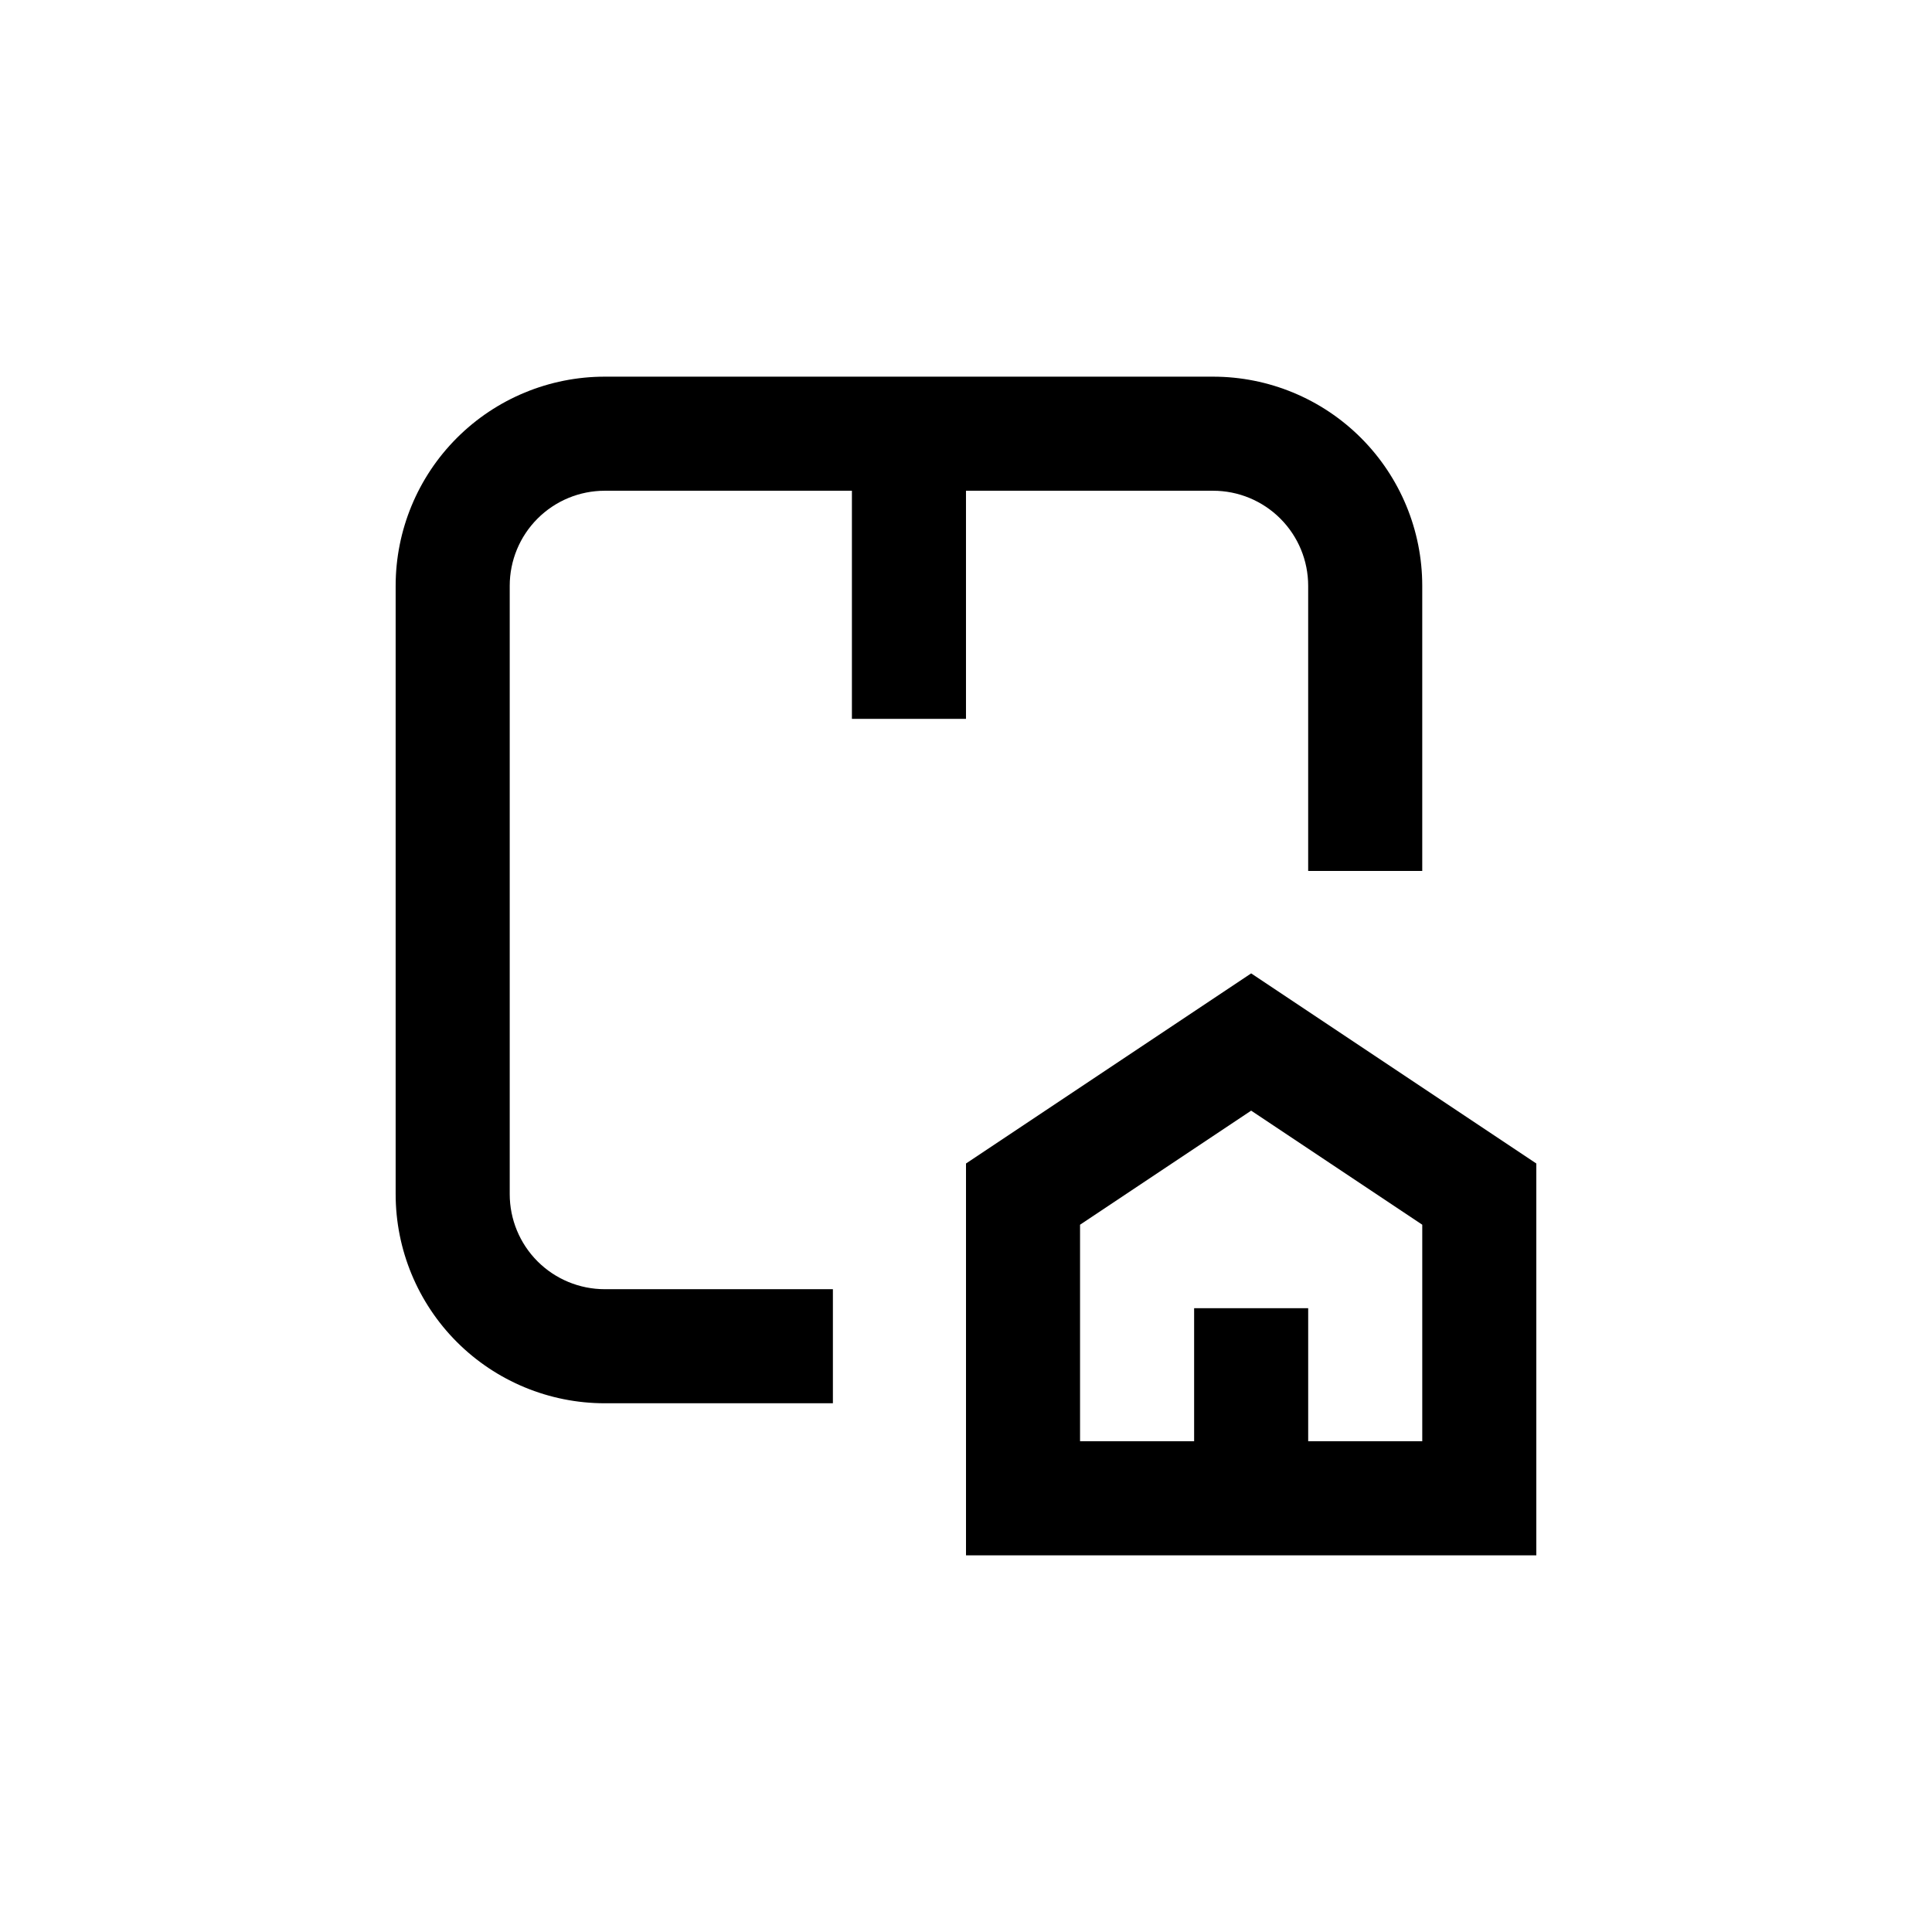
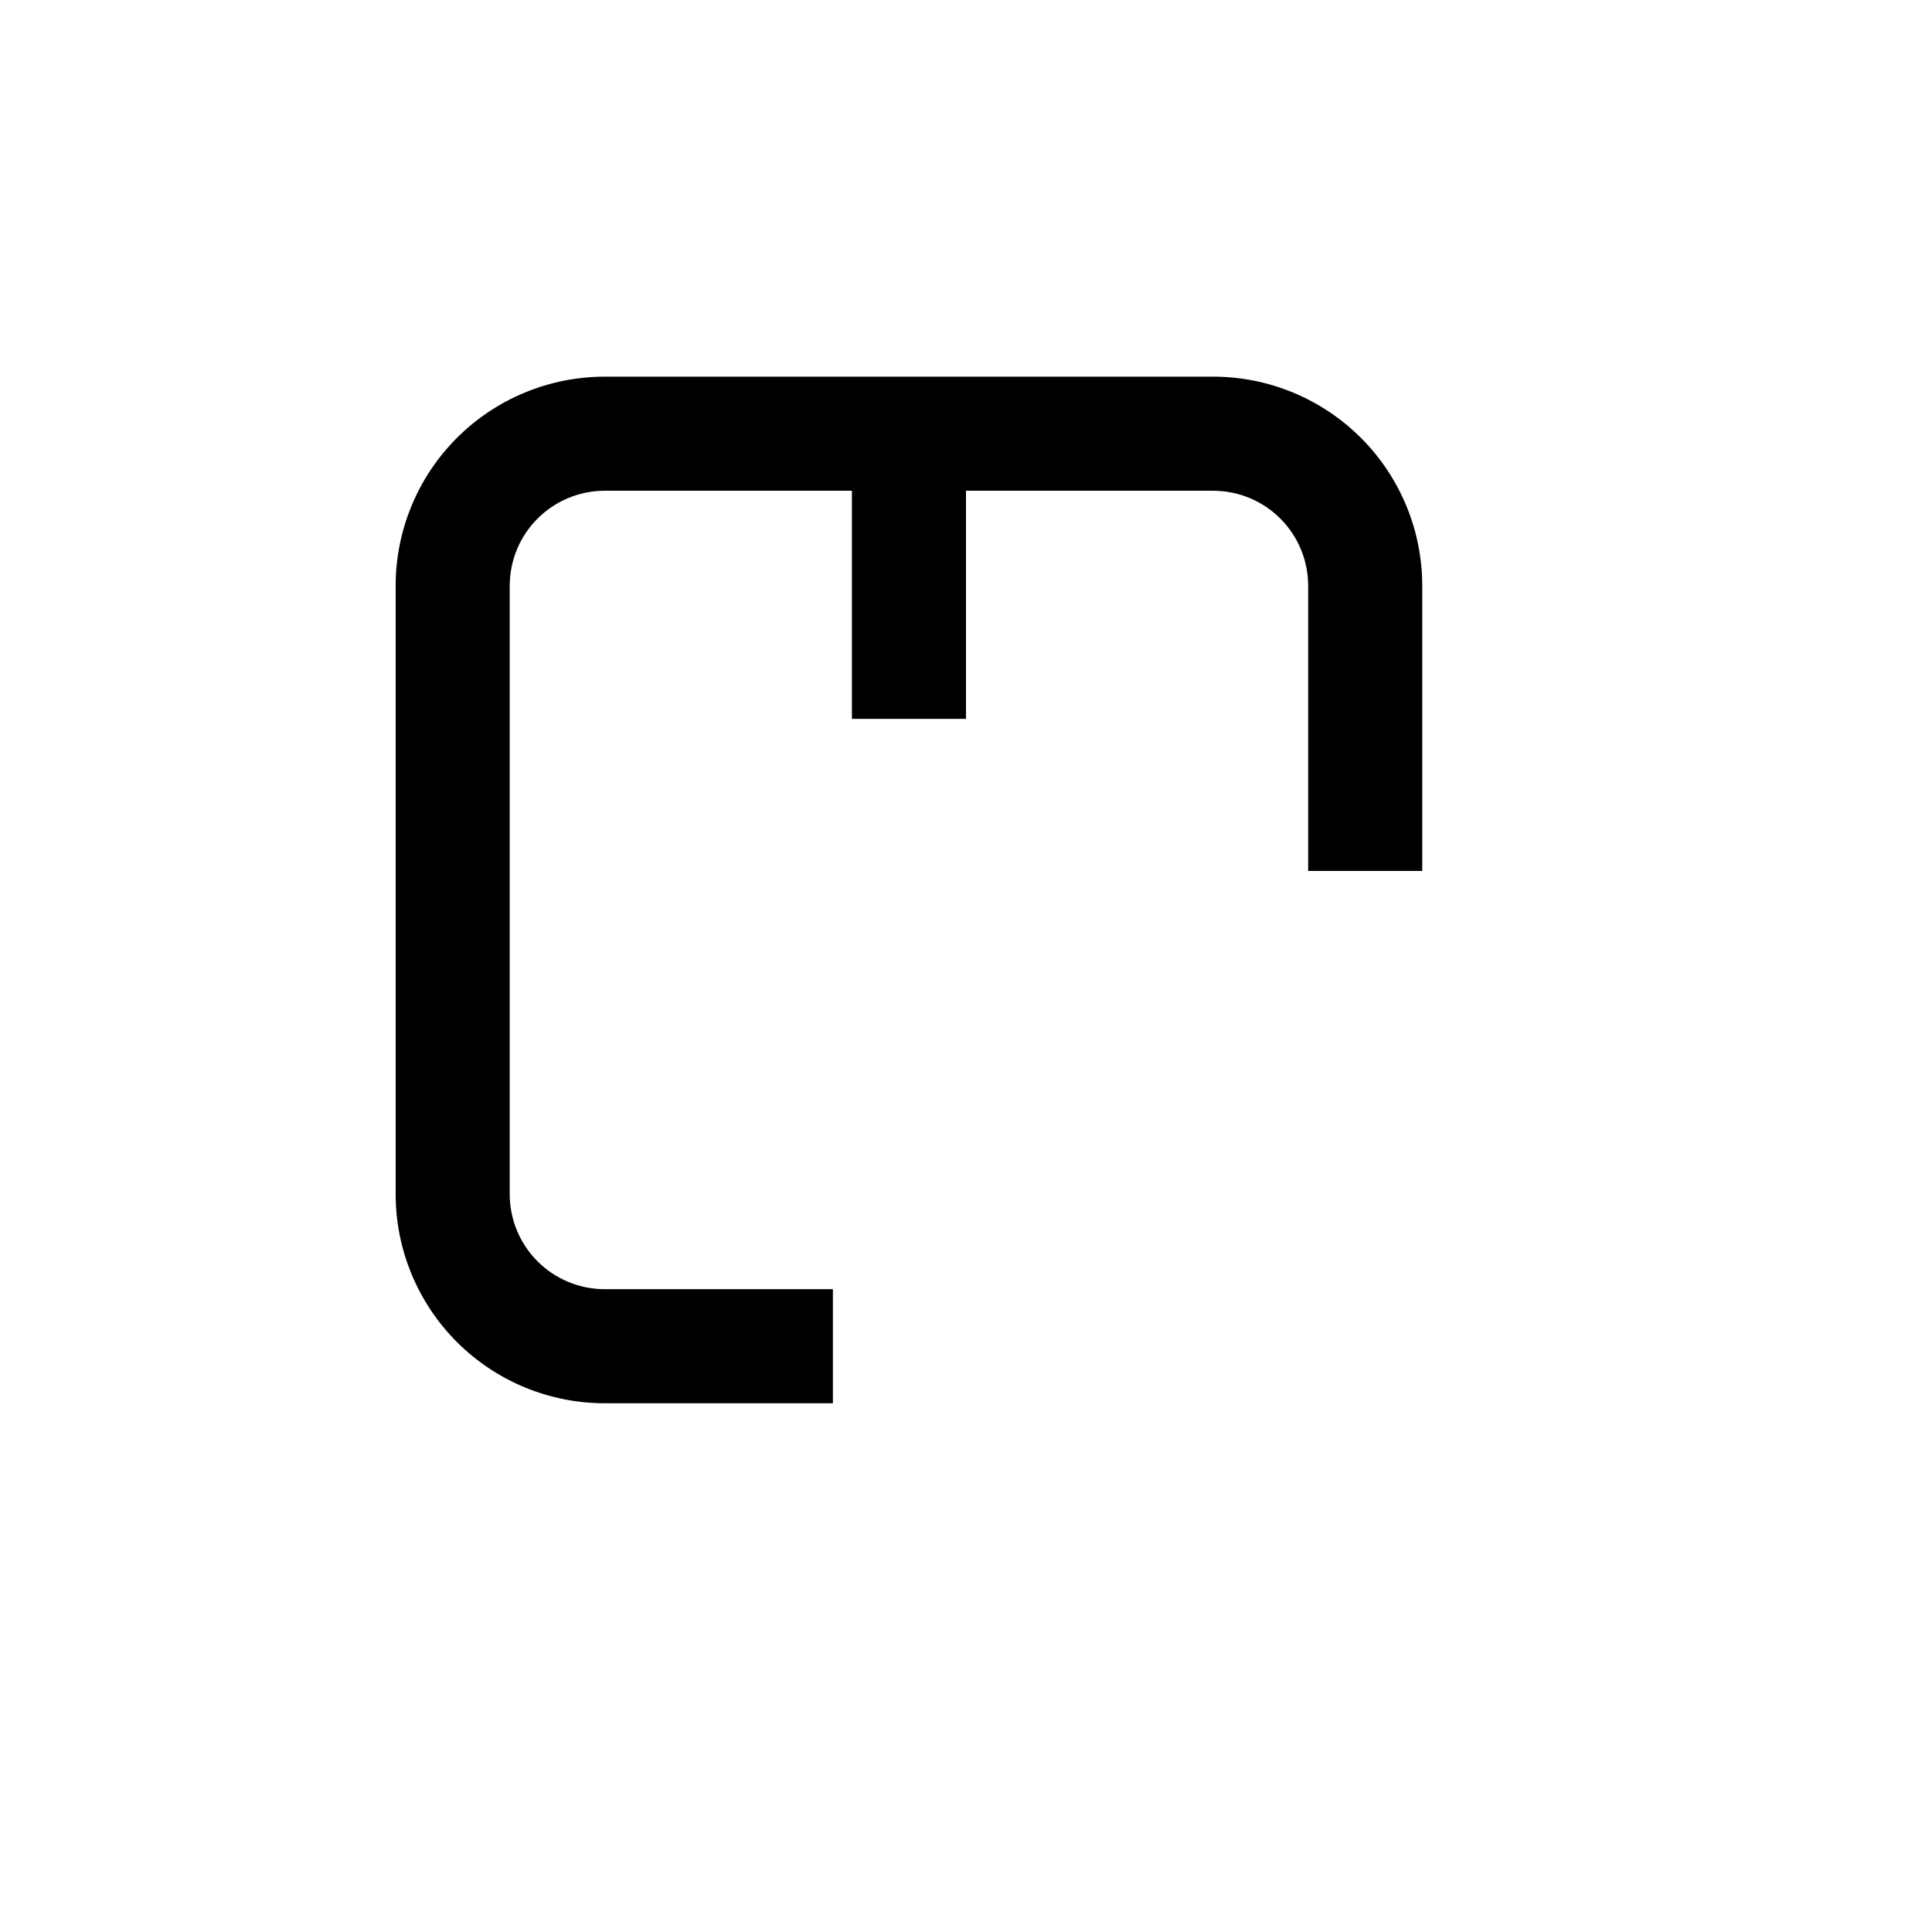
<svg xmlns="http://www.w3.org/2000/svg" fill="#000000" width="800px" height="800px" version="1.1" viewBox="144 144 512 512">
  <g>
-     <path d="m551.14 452.34-75.57-50.383-75.57 50.383v103.84h151.14zm-30.227 73.605h-30.23v-35.266h-30.227v35.266h-30.23v-57.383l45.344-30.23 45.344 30.23z" />
    <path d="m465.49 243.82h-161.22c-14.695 0-28.793 5.84-39.188 16.234-10.391 10.391-16.23 24.488-16.23 39.188v161.22c0 14.695 5.84 28.793 16.23 39.188 10.395 10.391 24.492 16.23 39.188 16.23h60.457v-30.23h-60.457c-6.68 0-13.086-2.652-17.812-7.375-4.723-4.727-7.375-11.133-7.375-17.812v-161.22c0-6.684 2.652-13.09 7.375-17.812 4.727-4.727 11.133-7.379 17.812-7.379h65.496v60.457h30.23v-60.457h65.492c6.684 0 13.09 2.652 17.812 7.379 4.727 4.723 7.379 11.129 7.379 17.812v75.57h30.23v-75.57c0-14.699-5.84-28.797-16.234-39.188-10.391-10.395-24.488-16.234-39.188-16.234z" />
  </g>
</svg>